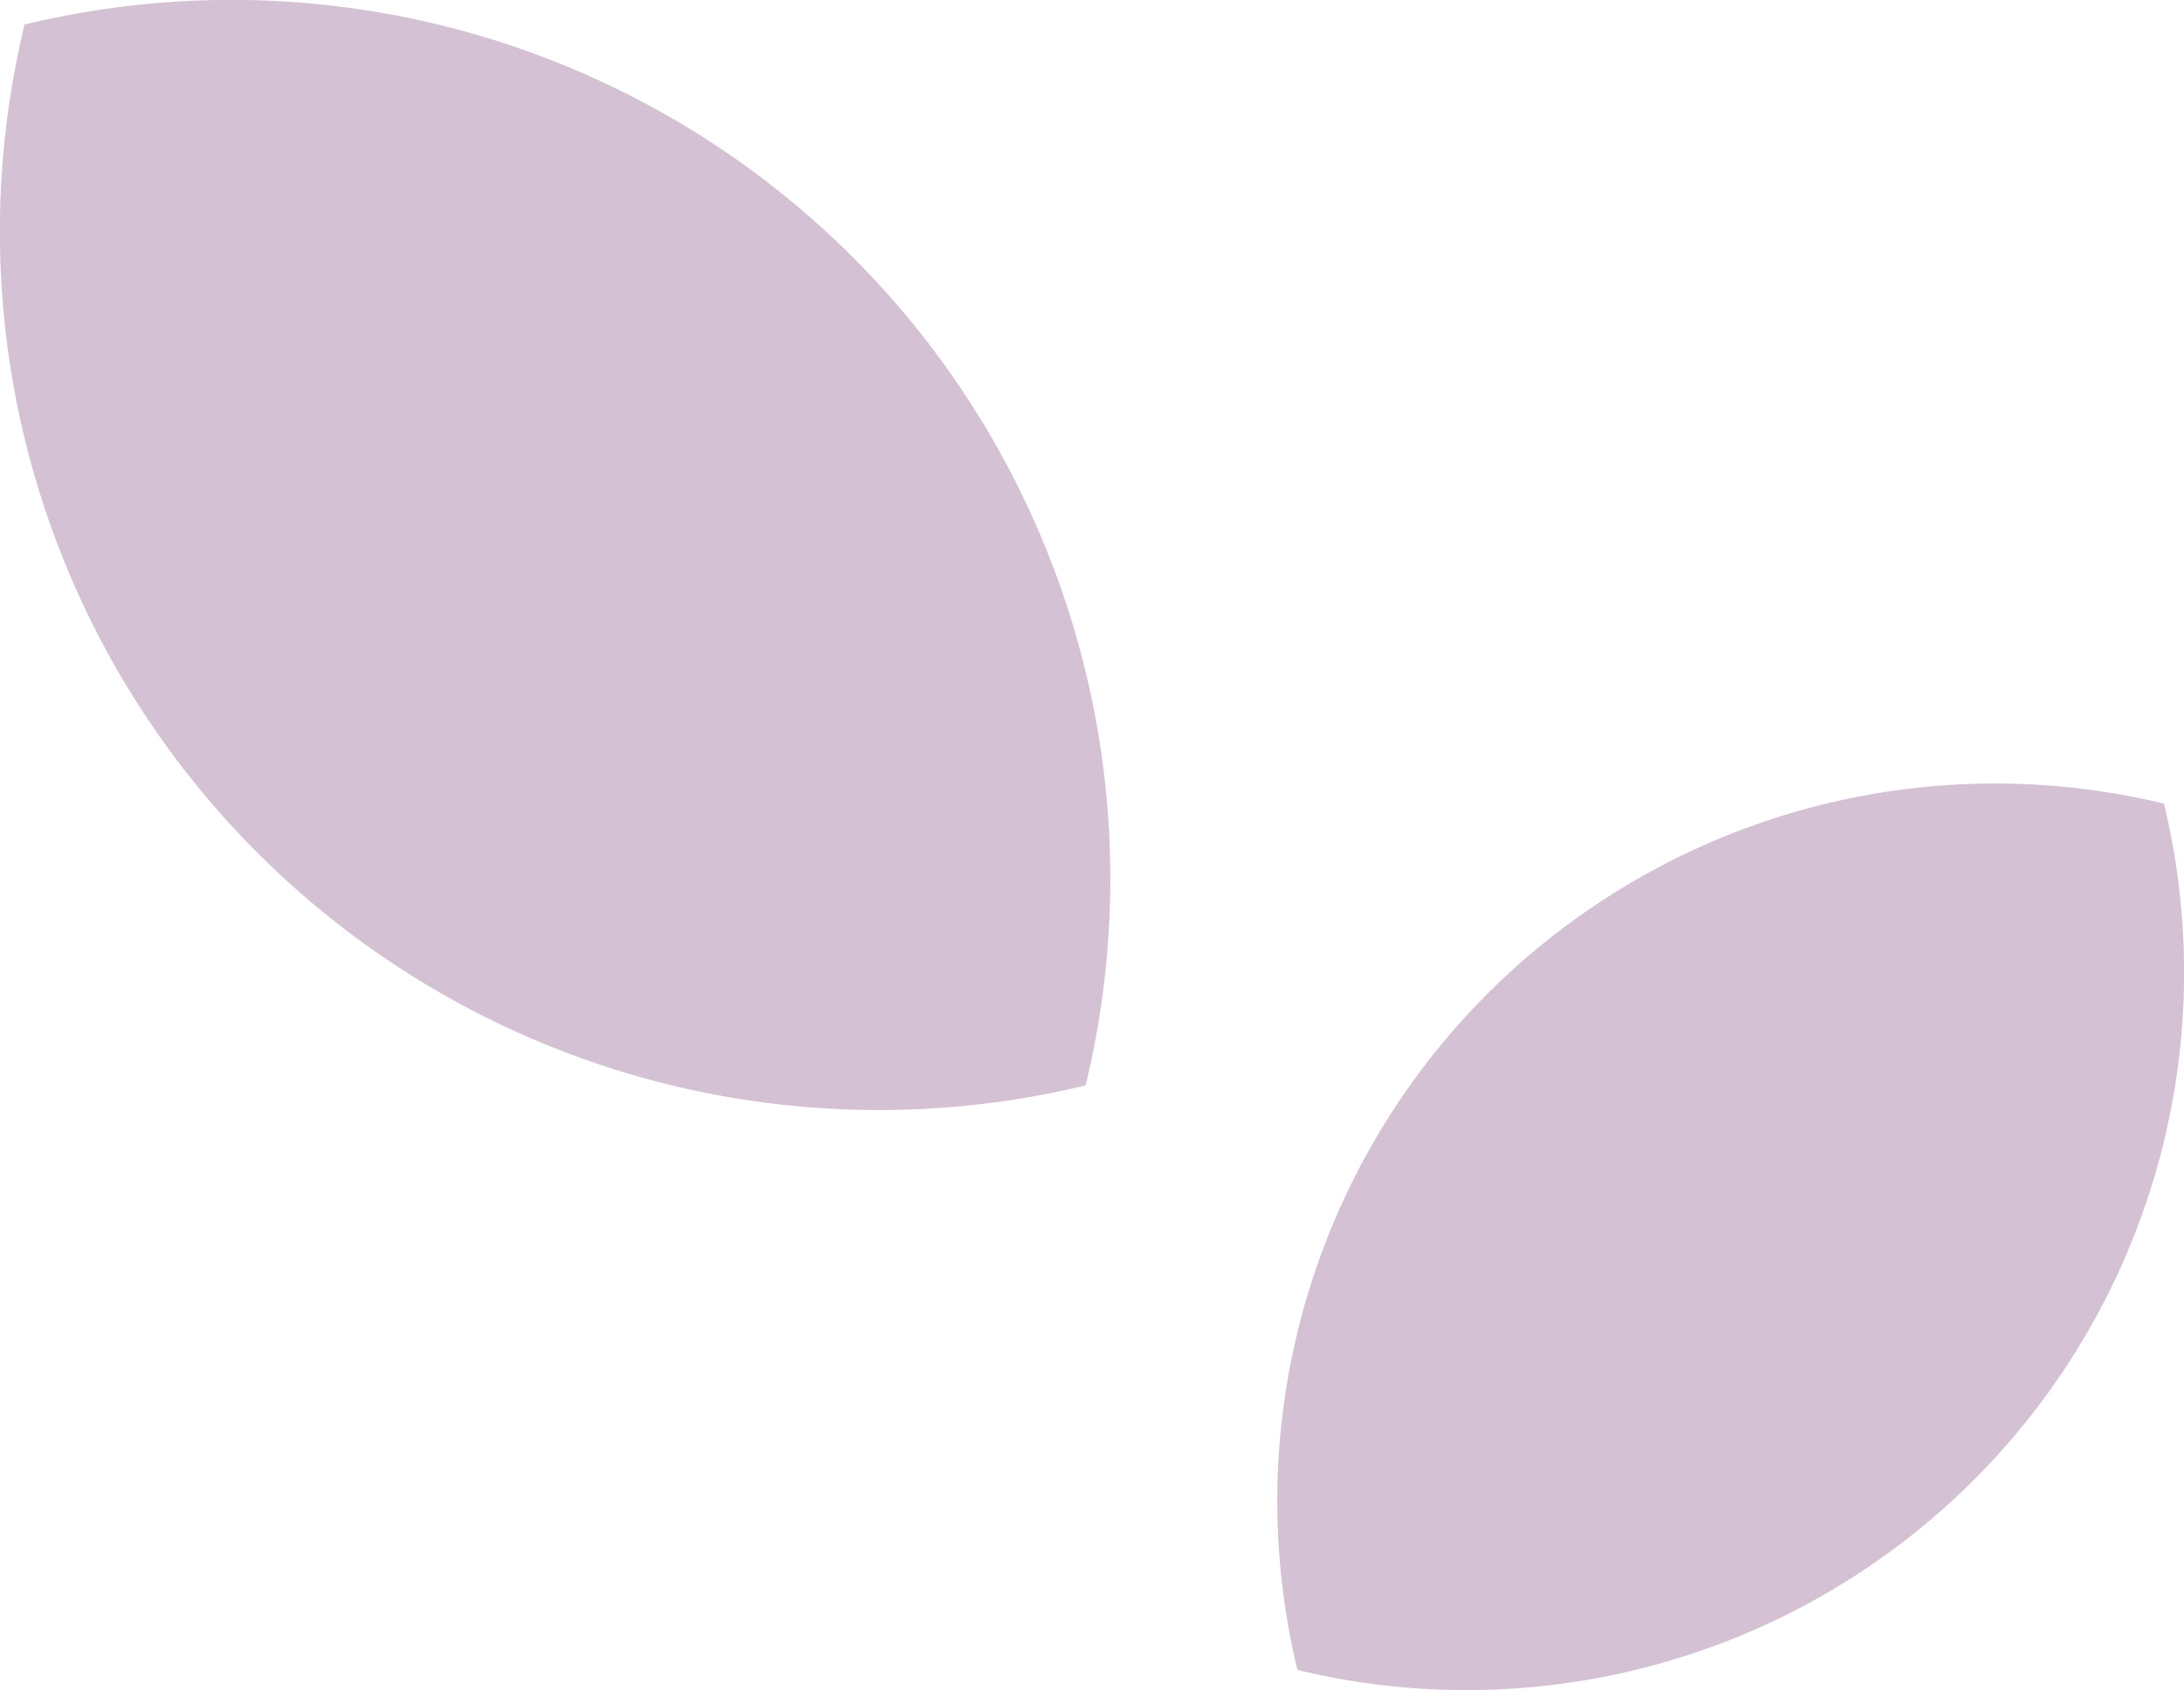
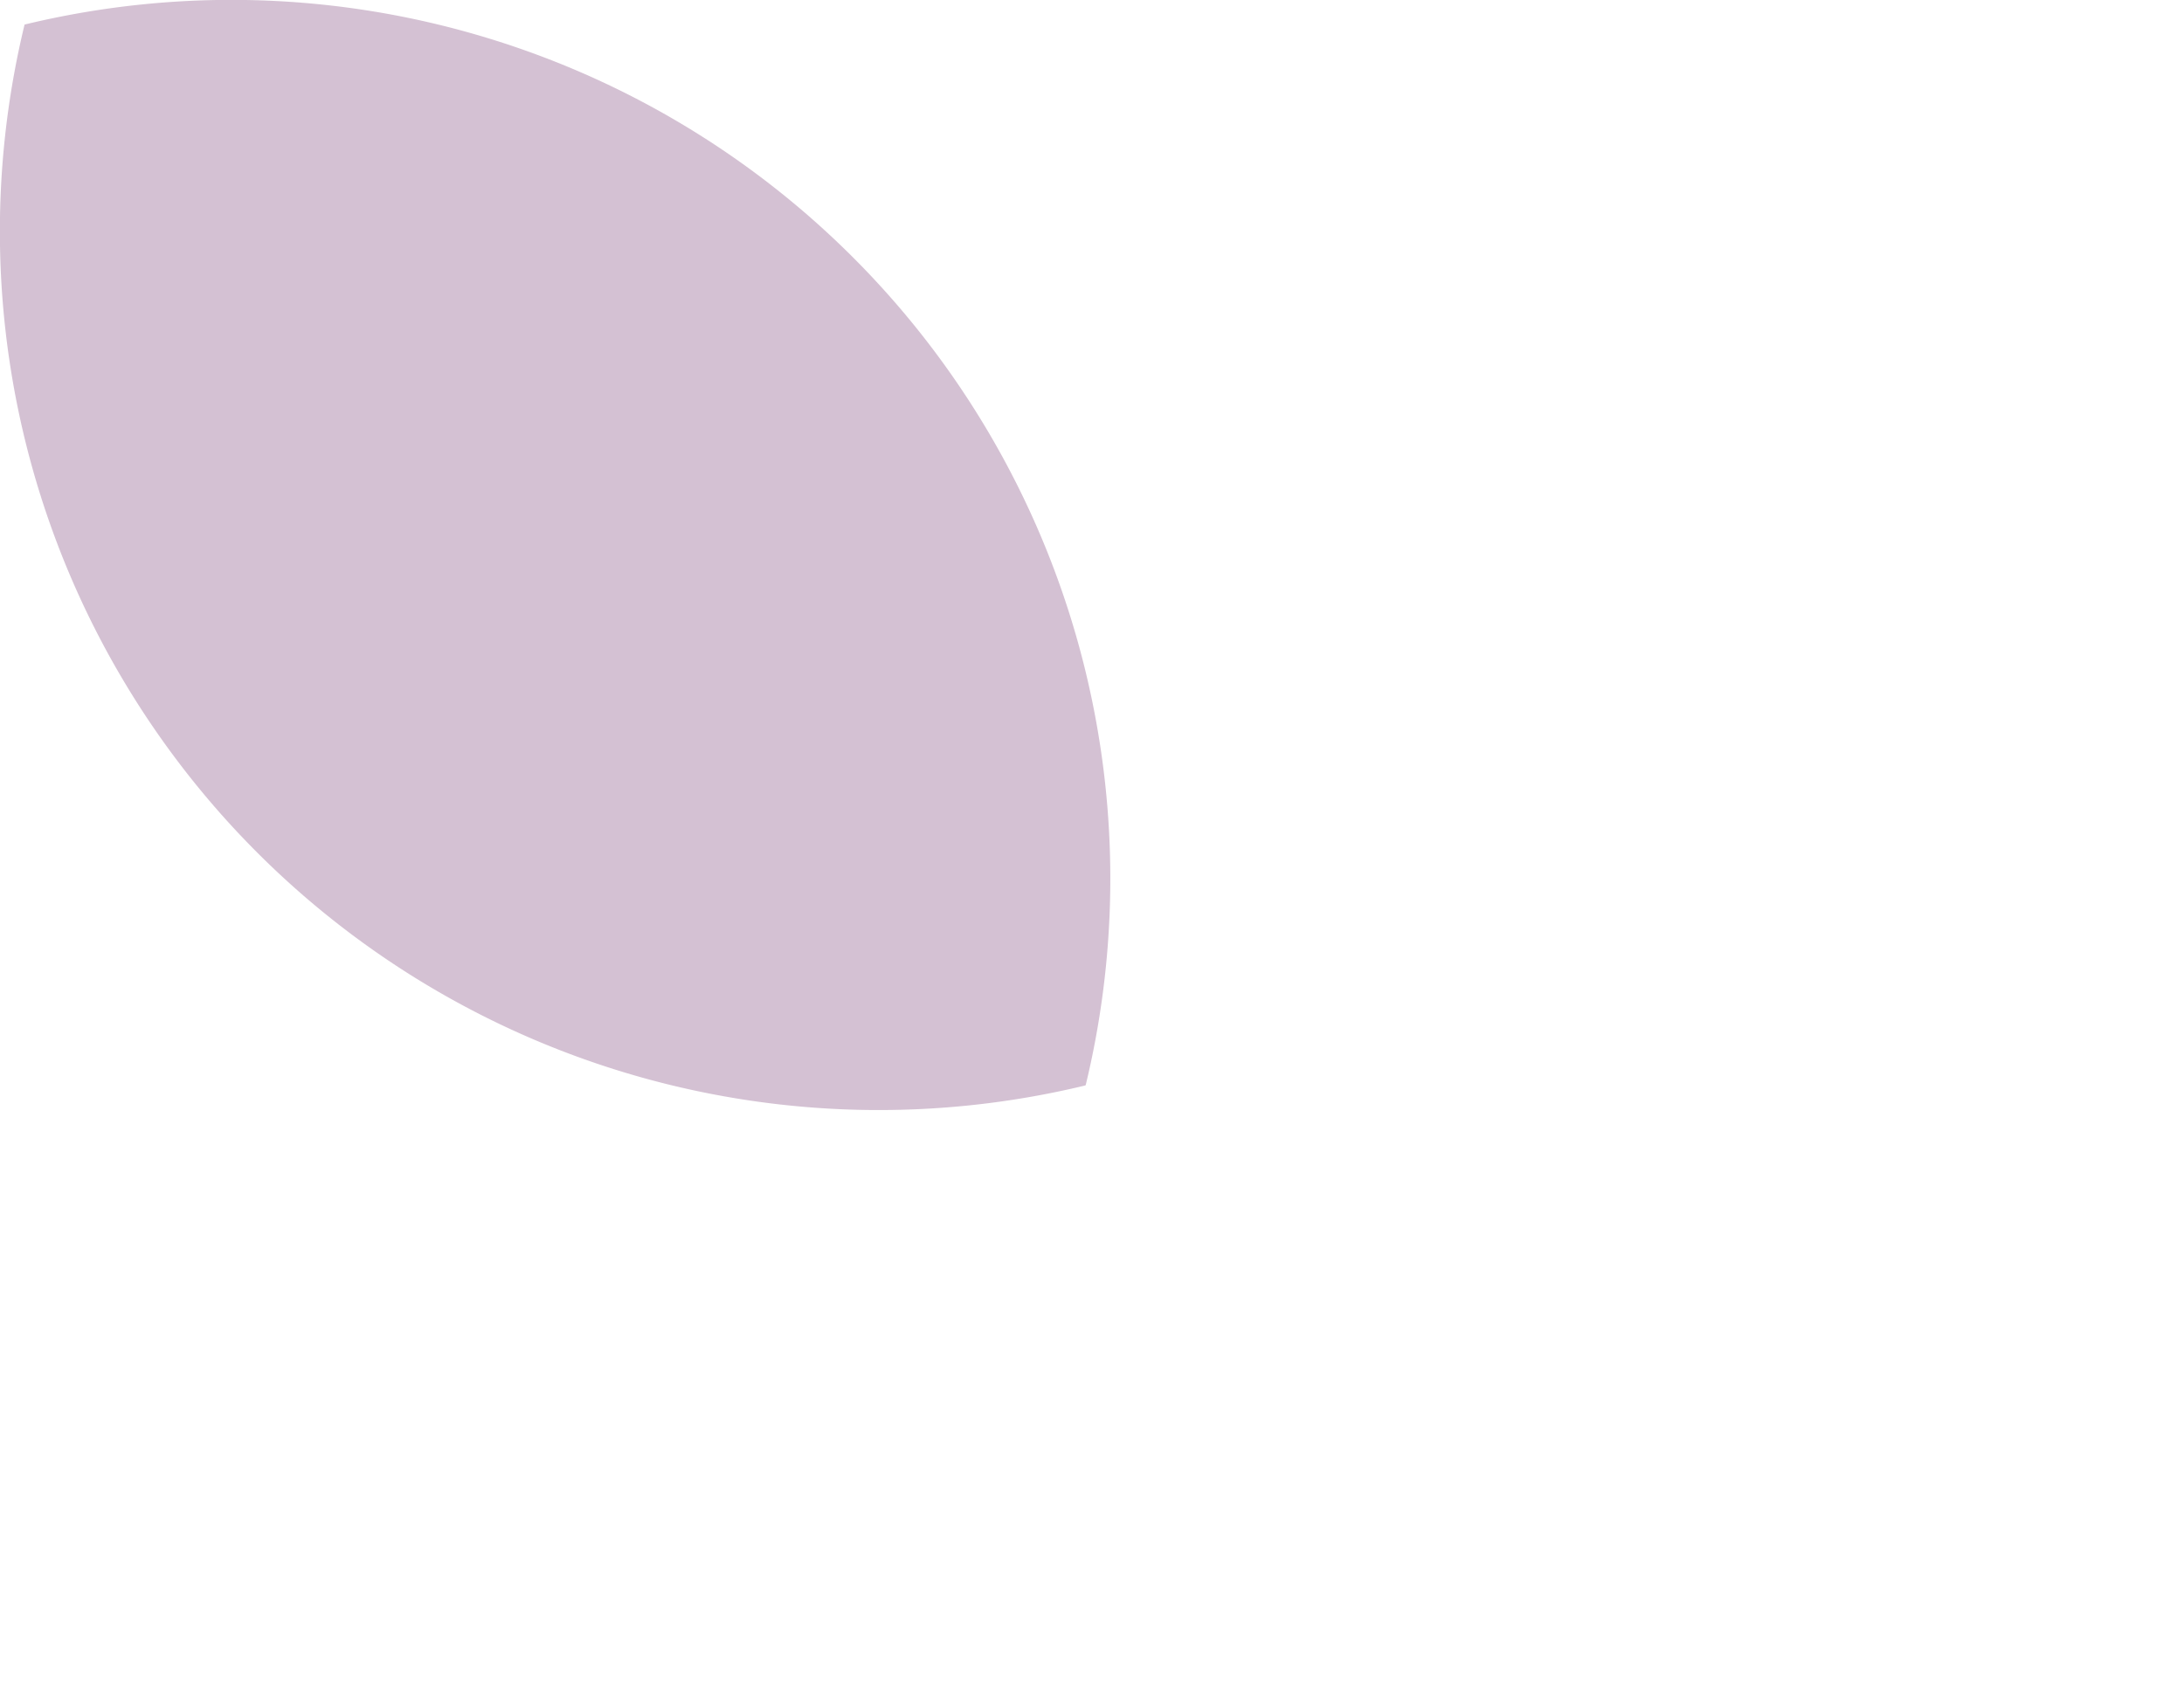
<svg xmlns="http://www.w3.org/2000/svg" width="160" height="123.841" viewBox="0 0 160 123.841">
  <defs>
    <clipPath id="clip-path">
      <rect id="Rectangle_796" data-name="Rectangle 796" width="160" height="123.841" fill="#53084e" />
    </clipPath>
  </defs>
  <g id="Group_1364" data-name="Group 1364" transform="translate(0 0)" opacity="0.25">
    <g id="Group_1270" data-name="Group 1270" transform="translate(0 0)" clip-path="url(#clip-path)">
      <path id="Path_1344" data-name="Path 1344" d="M79.54,79.508A64.39,64.39,0,0,0,1.8,1.8,64.39,64.39,0,0,0,79.508,79.54Z" transform="translate(0 0)" fill="#53084e" />
-       <path id="Path_1345" data-name="Path 1345" d="M37.452,87.011a52.584,52.584,0,0,1,63.485-63.459A52.584,52.584,0,0,1,37.478,87.037Z" transform="translate(57.594 35.339)" fill="#53084e" />
    </g>
  </g>
</svg>